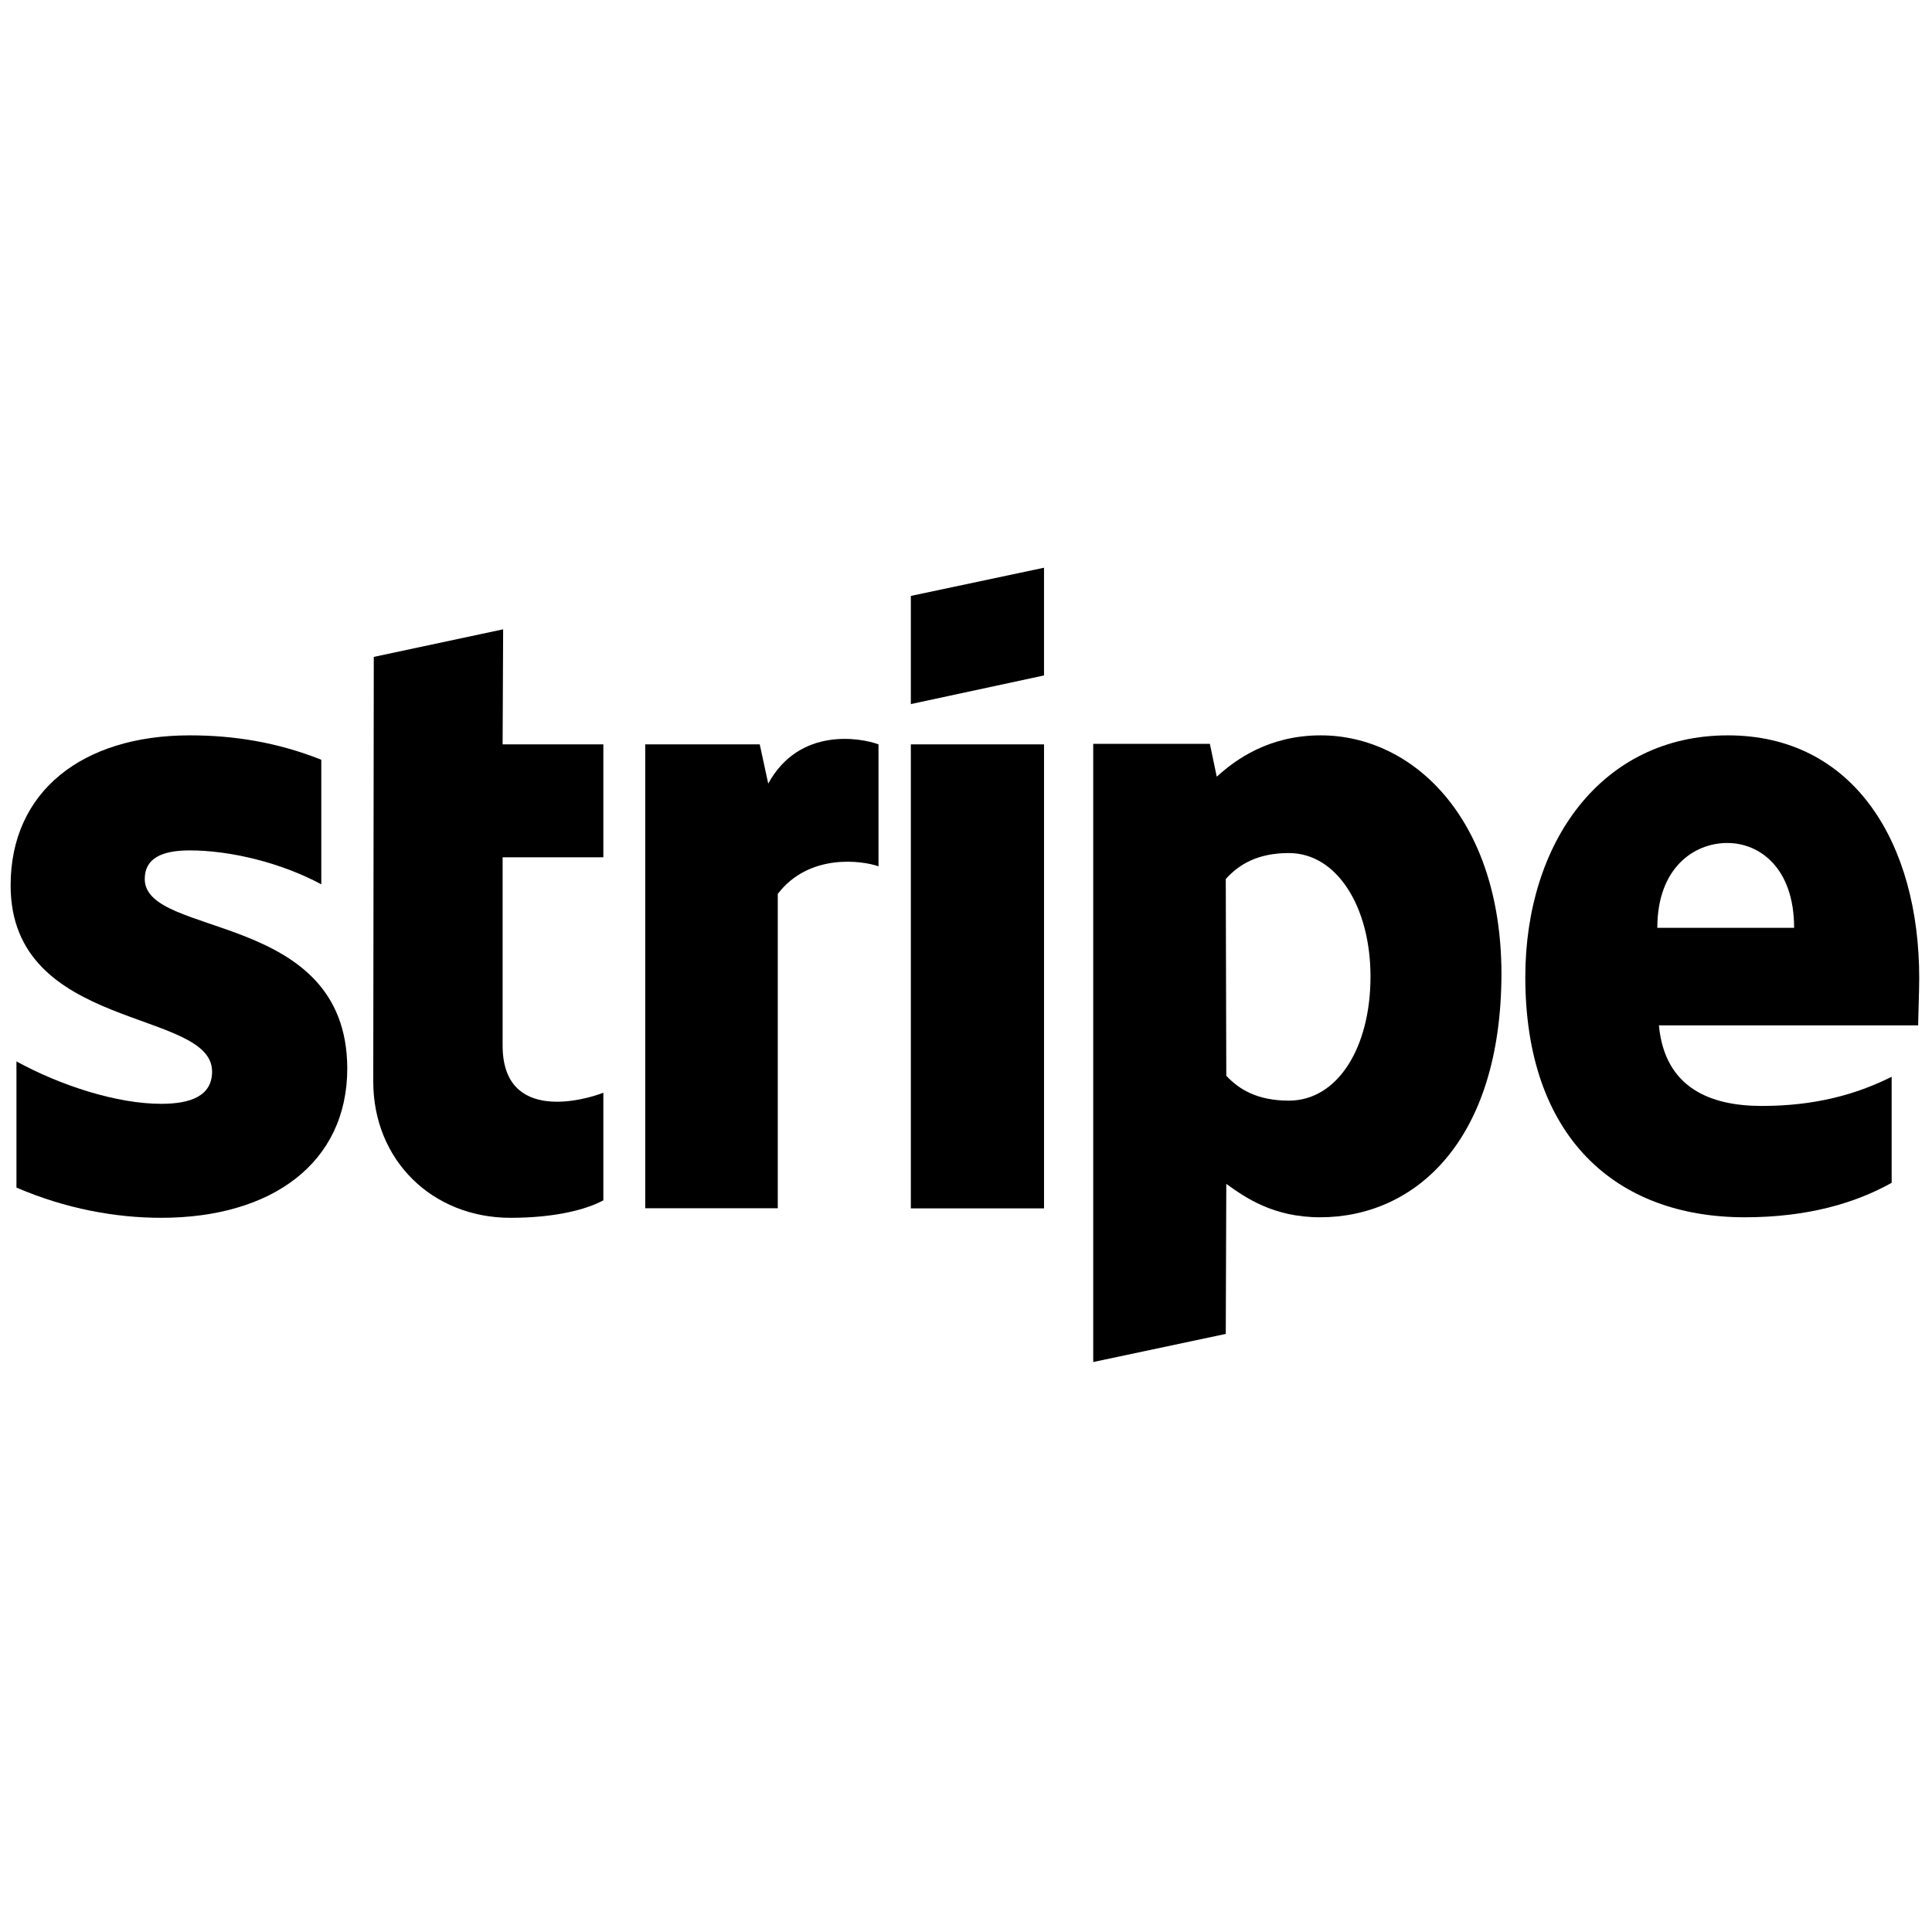
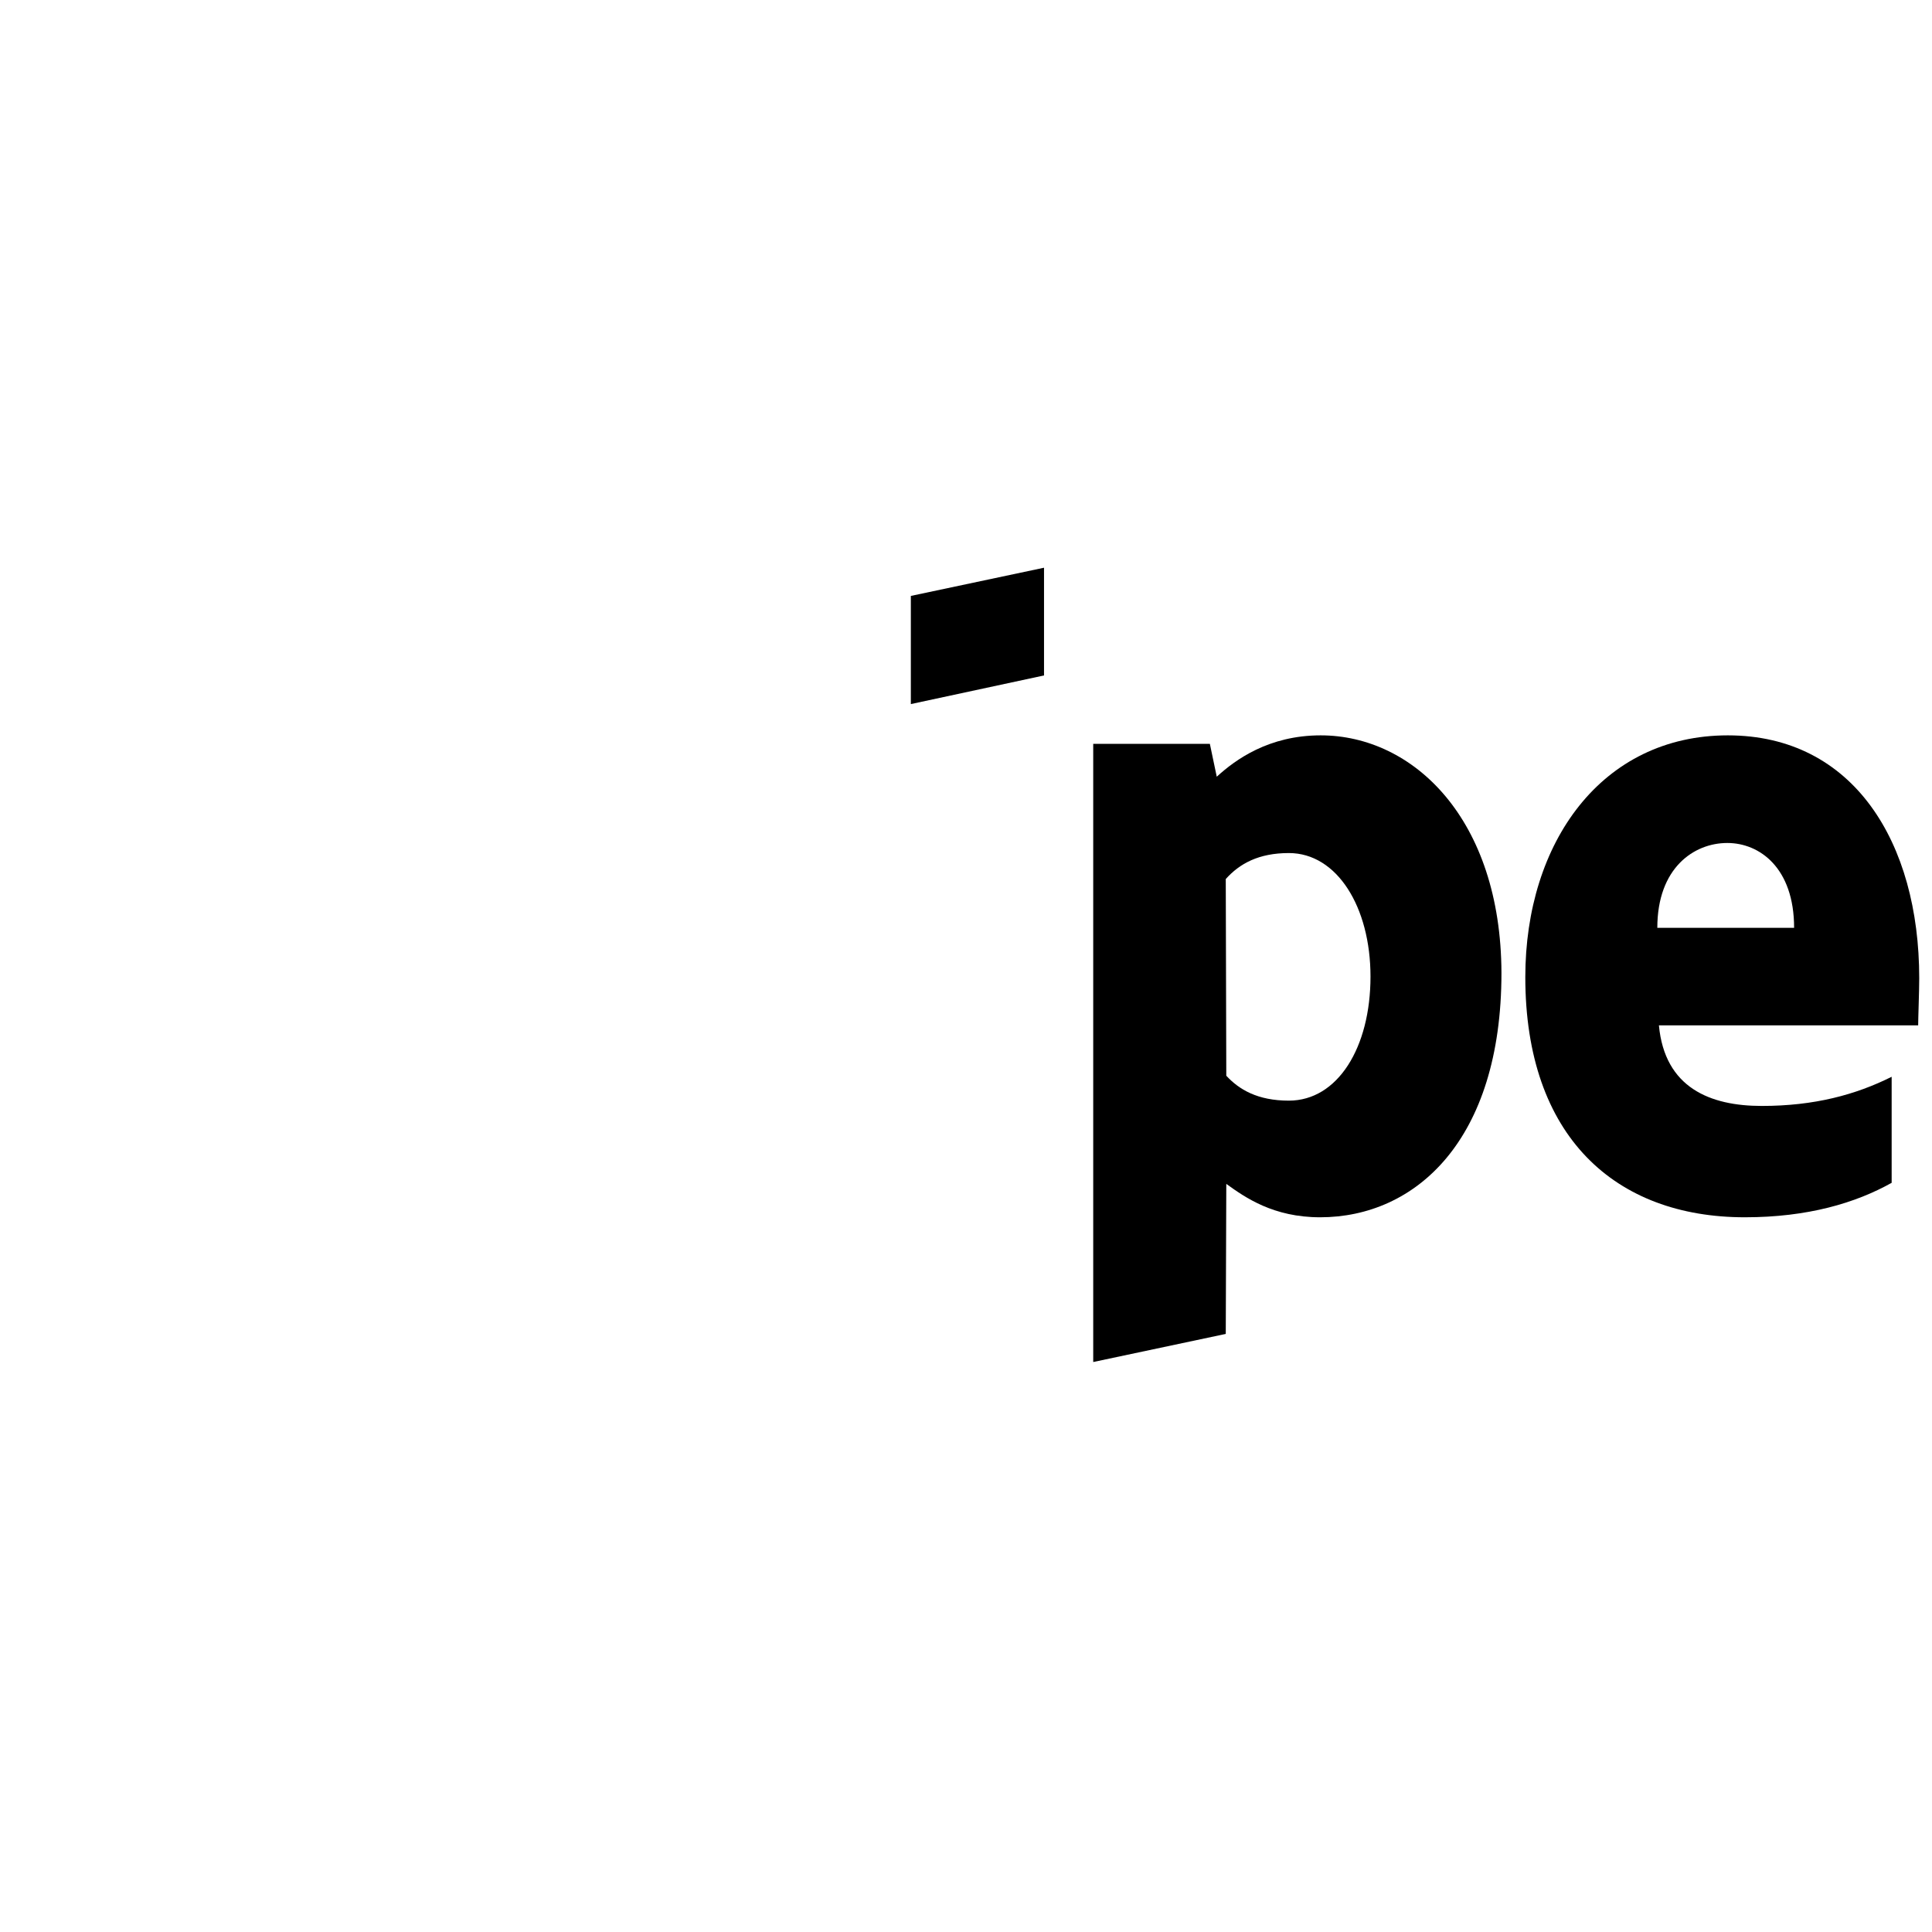
<svg xmlns="http://www.w3.org/2000/svg" version="1.1" width="256" height="256" viewBox="0 0 256 256" xml:space="preserve">
  <g style="stroke: none; stroke-width: 0; stroke-dasharray: none; stroke-linecap: butt; stroke-linejoin: miter; stroke-miterlimit: 10; fill: none; fill-rule: nonzero; opacity: 1;" transform="translate(1.407 1.407) scale(2.81 2.81)">
    <path d="M 90 45.625 c 0 -6.4 -3.1 -11.45 -9.025 -11.45 c -5.95 0 -9.55 5.05 -9.55 11.4 c 0 7.525 4.25 11.325 10.35 11.325 c 2.975 0 5.225 -0.675 6.925 -1.625 v -5 c -1.7 0.85 -3.65 1.375 -6.125 1.375 c -2.425 0 -4.575 -0.85 -4.85 -3.8 H 89.95 C 89.95 47.525 90 46.225 90 45.625 z M 77.65 43.25 c 0 -2.825 1.725 -4 3.3 -4 c 1.525 0 3.15 1.175 3.15 4 H 77.65 z" style="stroke: none; stroke-width: 1; stroke-dasharray: none; stroke-linecap: butt; stroke-linejoin: miter; stroke-miterlimit: 10; fill: rgb(0,0,0); fill-rule: nonzero; opacity: 1;" transform="matrix(1 0 0 1 0 0)" stroke-linecap="round" />
    <path d="M 61.775 34.175 c -2.45 0 -4.025 1.15 -4.9 1.95 l -0.325 -1.55 h -5.5 v 29.15 L 57.3 62.4 l 0.025 -7.075 c 0.9 0.65 2.225 1.575 4.425 1.575 c 4.475 0 8.55 -3.6 8.55 -11.525 C 70.275 38.125 66.15 34.175 61.775 34.175 z M 60.275 51.4 c -1.475 0 -2.35 -0.525 -2.95 -1.175 L 57.3 40.95 c 0.65 -0.725 1.55 -1.225 2.975 -1.225 c 2.275 0 3.85 2.55 3.85 5.825 C 64.125 48.9 62.575 51.4 60.275 51.4 z" style="stroke: none; stroke-width: 1; stroke-dasharray: none; stroke-linecap: butt; stroke-linejoin: miter; stroke-miterlimit: 10; fill: rgb(0,0,0); fill-rule: nonzero; opacity: 1;" transform="matrix(1 0 0 1 0 0)" stroke-linecap="round" />
    <polygon points="42.45,32.7 48.73,31.35 48.73,26.27 42.45,27.6" style="stroke: none; stroke-width: 1; stroke-dasharray: none; stroke-linecap: butt; stroke-linejoin: miter; stroke-miterlimit: 10; fill: rgb(0,0,0); fill-rule: nonzero; opacity: 1;" transform="matrix(1 0 0 1 0 0)" />
-     <rect x="42.45" y="34.6" rx="0" ry="0" width="6.28" height="21.88" style="stroke: none; stroke-width: 1; stroke-dasharray: none; stroke-linecap: butt; stroke-linejoin: miter; stroke-miterlimit: 10; fill: rgb(0,0,0); fill-rule: nonzero; opacity: 1;" transform="matrix(1 0 0 1 0 0)" />
-     <path d="M 35.725 36.45 l -0.4 -1.85 h -5.4 v 21.875 h 6.25 V 41.65 c 1.475 -1.925 3.975 -1.575 4.75 -1.3 V 34.6 C 40.125 34.3 37.2 33.75 35.725 36.45 z" style="stroke: none; stroke-width: 1; stroke-dasharray: none; stroke-linecap: butt; stroke-linejoin: miter; stroke-miterlimit: 10; fill: rgb(0,0,0); fill-rule: nonzero; opacity: 1;" transform="matrix(1 0 0 1 0 0)" stroke-linecap="round" />
-     <path d="M 23.225 29.175 l -6.1 1.3 L 17.1 50.5 c 0 3.7 2.775 6.425 6.475 6.425 c 2.05 0 3.55 -0.375 4.375 -0.825 v -5.075 C 27.15 51.35 23.2 52.5 23.2 48.8 v -8.875 h 4.75 V 34.6 H 23.2 L 23.225 29.175 z" style="stroke: none; stroke-width: 1; stroke-dasharray: none; stroke-linecap: butt; stroke-linejoin: miter; stroke-miterlimit: 10; fill: rgb(0,0,0); fill-rule: nonzero; opacity: 1;" transform="matrix(1 0 0 1 0 0)" stroke-linecap="round" />
-     <path d="M 6.325 40.95 c 0 -0.975 0.8 -1.35 2.125 -1.35 c 1.9 0 4.3 0.575 6.2 1.6 v -5.875 c -2.075 -0.825 -4.125 -1.15 -6.2 -1.15 c -5.075 0 -8.45 2.65 -8.45 7.075 c 0 6.9 9.5 5.8 9.5 8.775 c 0 1.15 -1 1.525 -2.4 1.525 c -2.075 0 -4.725 -0.85 -6.825 -2 v 5.95 c 2.325 1 4.675 1.425 6.825 1.425 c 5.2 0 8.775 -2.575 8.775 -7.05 C 15.85 42.425 6.325 43.75 6.325 40.95 z" style="stroke: none; stroke-width: 1; stroke-dasharray: none; stroke-linecap: butt; stroke-linejoin: miter; stroke-miterlimit: 10; fill: rgb(0,0,0); fill-rule: nonzero; opacity: 1;" transform="matrix(1 0 0 1 0 0)" stroke-linecap="round" />
  </g>
</svg>